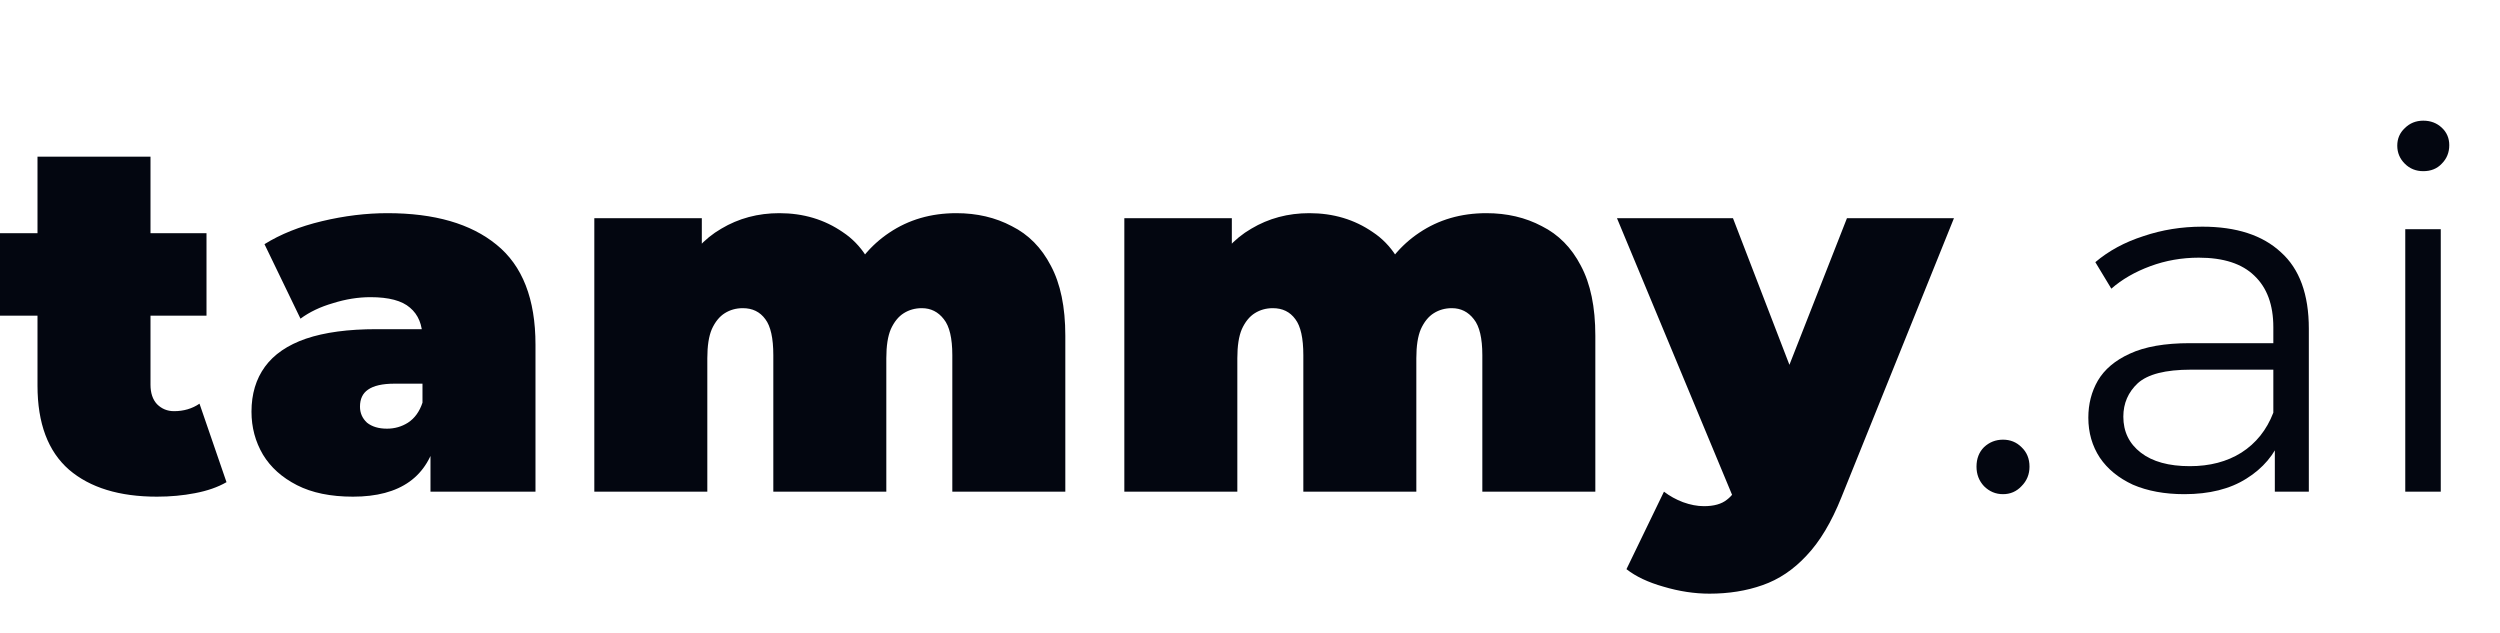
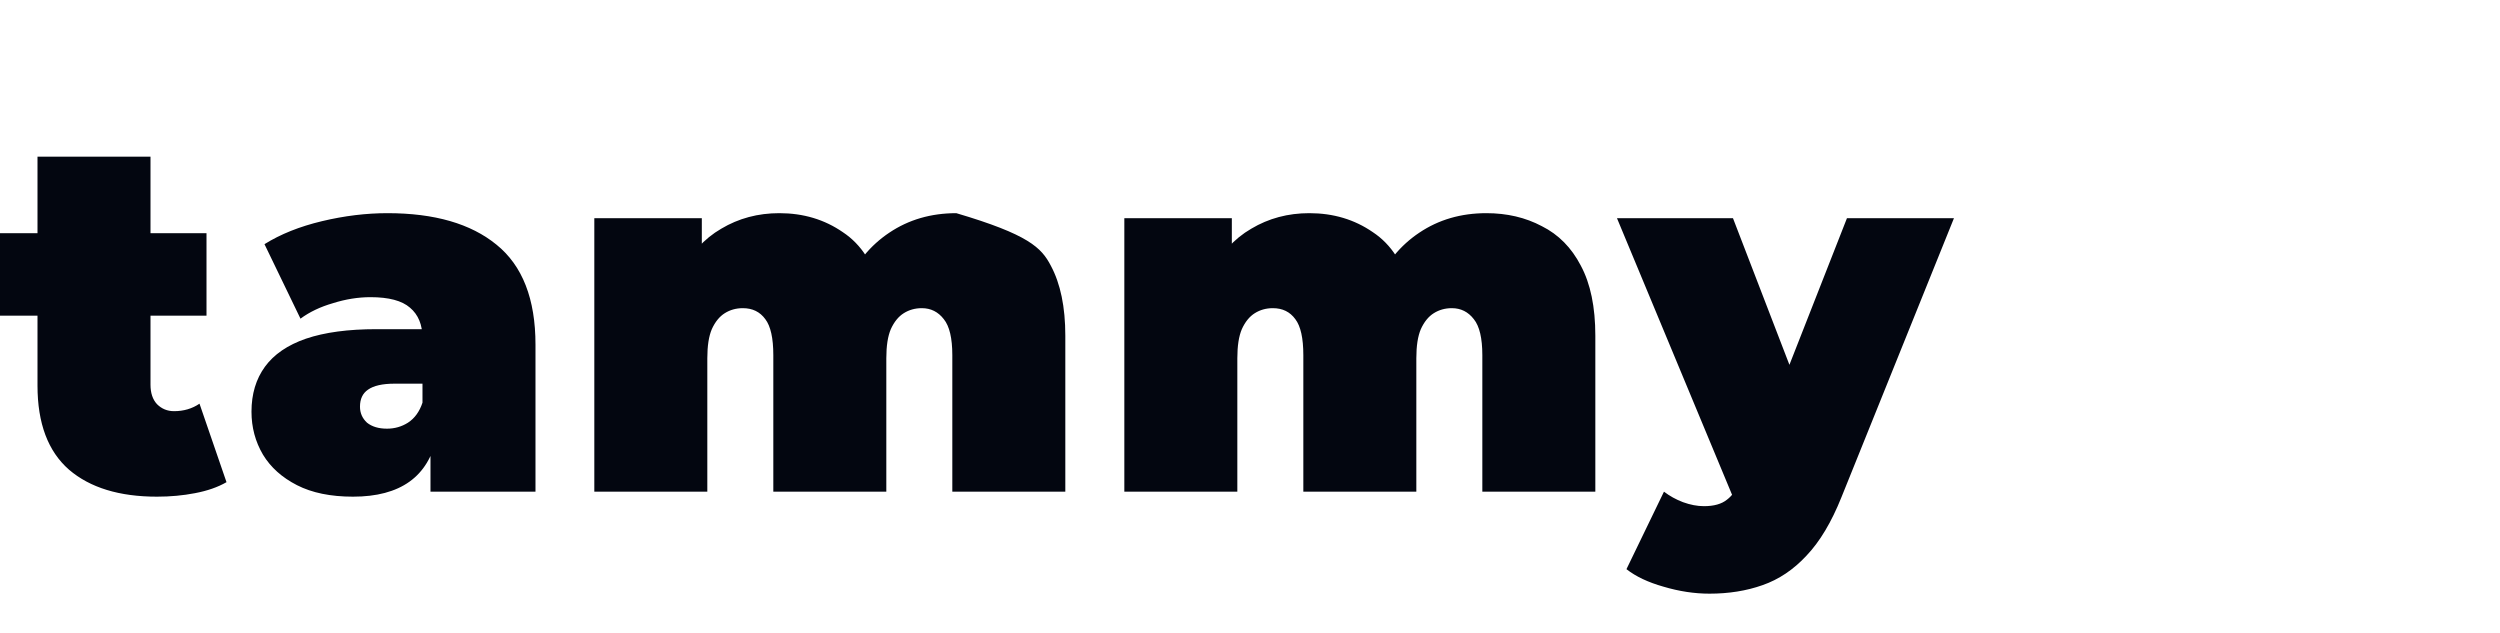
<svg xmlns="http://www.w3.org/2000/svg" width="150" height="38" viewBox="0 0 150 38" fill="none">
-   <path d="M9.42 29.8C7.16 29.8 5.4 29.26 4.14 28.18C2.88 27.08 2.25 25.4 2.25 23.14V9.4H9.03V23.08C9.03 23.58 9.16 23.97 9.42 24.25C9.7 24.53 10.04 24.67 10.44 24.67C11.02 24.67 11.53 24.52 11.97 24.22L13.59 28.93C13.07 29.23 12.44 29.45 11.7 29.59C10.98 29.73 10.22 29.8 9.42 29.8ZM0 18.94V13.99H12.39V18.94H0ZM25.829 29.5V26.59L25.349 25.81V20.29C25.349 19.49 25.099 18.88 24.599 18.46C24.119 18.04 23.329 17.83 22.229 17.83C21.489 17.83 20.739 17.95 19.979 18.19C19.219 18.41 18.569 18.72 18.029 19.12L15.869 14.65C16.829 14.05 17.979 13.59 19.319 13.27C20.659 12.95 21.969 12.79 23.249 12.79C26.069 12.79 28.249 13.42 29.789 14.68C31.349 15.94 32.129 17.94 32.129 20.68V29.5H25.829ZM21.179 29.8C19.839 29.8 18.719 29.57 17.819 29.11C16.919 28.65 16.239 28.04 15.779 27.28C15.319 26.5 15.089 25.64 15.089 24.7C15.089 23.64 15.359 22.74 15.899 22C16.439 21.26 17.259 20.7 18.359 20.32C19.479 19.94 20.889 19.75 22.589 19.75H26.009V23.02H23.669C22.949 23.02 22.419 23.14 22.079 23.38C21.759 23.6 21.599 23.94 21.599 24.4C21.599 24.78 21.739 25.1 22.019 25.36C22.319 25.6 22.719 25.72 23.219 25.72C23.679 25.72 24.099 25.6 24.479 25.36C24.879 25.1 25.169 24.7 25.349 24.16L26.219 26.17C25.959 27.39 25.409 28.3 24.569 28.9C23.729 29.5 22.599 29.8 21.179 29.8ZM57.379 12.79C58.619 12.79 59.729 13.05 60.709 13.57C61.709 14.07 62.489 14.86 63.049 15.94C63.629 17.02 63.919 18.42 63.919 20.14V29.5H57.139V21.31C57.139 20.29 56.969 19.57 56.629 19.15C56.289 18.71 55.849 18.49 55.309 18.49C54.909 18.49 54.549 18.59 54.229 18.79C53.909 18.99 53.649 19.31 53.449 19.75C53.269 20.17 53.179 20.75 53.179 21.49V29.5H46.399V21.31C46.399 20.29 46.239 19.57 45.919 19.15C45.599 18.71 45.149 18.49 44.569 18.49C44.169 18.49 43.809 18.59 43.489 18.79C43.169 18.99 42.909 19.31 42.709 19.75C42.529 20.17 42.439 20.75 42.439 21.49V29.5H35.659V13.09H42.109V17.8L40.789 16.48C41.409 15.24 42.239 14.32 43.279 13.72C44.319 13.1 45.479 12.79 46.759 12.79C48.199 12.79 49.469 13.17 50.569 13.93C51.689 14.67 52.439 15.85 52.819 17.47L50.749 17.14C51.349 15.78 52.219 14.72 53.359 13.96C54.519 13.18 55.859 12.79 57.379 12.79ZM89.18 12.79C90.42 12.79 91.53 13.05 92.51 13.57C93.51 14.07 94.29 14.86 94.85 15.94C95.43 17.02 95.72 18.42 95.72 20.14V29.5H88.94V21.31C88.94 20.29 88.77 19.57 88.43 19.15C88.09 18.71 87.65 18.49 87.11 18.49C86.71 18.49 86.35 18.59 86.03 18.79C85.71 18.99 85.45 19.31 85.25 19.75C85.07 20.17 84.98 20.75 84.98 21.49V29.5H78.2V21.31C78.2 20.29 78.04 19.57 77.72 19.15C77.4 18.71 76.95 18.49 76.37 18.49C75.97 18.49 75.61 18.59 75.29 18.79C74.97 18.99 74.71 19.31 74.51 19.75C74.33 20.17 74.24 20.75 74.24 21.49V29.5H67.46V13.09H73.91V17.8L72.59 16.48C73.21 15.24 74.04 14.32 75.08 13.72C76.12 13.1 77.28 12.79 78.56 12.79C80 12.79 81.27 13.17 82.37 13.93C83.49 14.67 84.24 15.85 84.62 17.47L82.55 17.14C83.15 15.78 84.02 14.72 85.16 13.96C86.32 13.18 87.66 12.79 89.18 12.79ZM102.568 35.62C101.668 35.62 100.748 35.48 99.808 35.2C98.888 34.94 98.148 34.59 97.588 34.15L99.838 29.5C100.178 29.76 100.558 29.97 100.978 30.13C101.418 30.29 101.838 30.37 102.238 30.37C102.838 30.37 103.298 30.24 103.618 29.98C103.938 29.74 104.198 29.37 104.398 28.87L105.088 27.13L105.568 26.47L110.818 13.09H117.238L110.488 29.83C109.888 31.33 109.188 32.5 108.388 33.34C107.608 34.18 106.728 34.77 105.748 35.11C104.788 35.45 103.728 35.62 102.568 35.62ZM104.158 30.25L97.018 13.09H103.978L108.898 25.87L104.158 30.25Z" fill="#030610" />
-   <path d="M120.18 29.65C119.74 29.65 119.36 29.49 119.04 29.17C118.74 28.85 118.59 28.46 118.59 28C118.59 27.52 118.74 27.13 119.04 26.83C119.36 26.53 119.74 26.38 120.18 26.38C120.62 26.38 120.99 26.53 121.29 26.83C121.61 27.13 121.77 27.52 121.77 28C121.77 28.46 121.61 28.85 121.29 29.17C120.99 29.49 120.62 29.65 120.18 29.65ZM136.49 29.5V26.02L136.4 25.45V19.63C136.4 18.29 136.02 17.26 135.26 16.54C134.52 15.82 133.41 15.46 131.93 15.46C130.91 15.46 129.94 15.63 129.02 15.97C128.1 16.31 127.32 16.76 126.68 17.32L125.72 15.73C126.52 15.05 127.48 14.53 128.6 14.17C129.72 13.79 130.9 13.6 132.14 13.6C134.18 13.6 135.75 14.11 136.85 15.13C137.97 16.13 138.53 17.66 138.53 19.72V29.5H136.49ZM131.06 29.65C129.88 29.65 128.85 29.46 127.97 29.08C127.11 28.68 126.45 28.14 125.99 27.46C125.53 26.76 125.3 25.96 125.3 25.06C125.3 24.24 125.49 23.5 125.87 22.84C126.27 22.16 126.91 21.62 127.79 21.22C128.69 20.8 129.89 20.59 131.39 20.59H136.82V22.18H131.45C129.93 22.18 128.87 22.45 128.27 22.99C127.69 23.53 127.4 24.2 127.4 25C127.4 25.9 127.75 26.62 128.45 27.16C129.15 27.7 130.13 27.97 131.39 27.97C132.59 27.97 133.62 27.7 134.48 27.16C135.36 26.6 136 25.8 136.4 24.76L136.88 26.23C136.48 27.27 135.78 28.1 134.78 28.72C133.8 29.34 132.56 29.65 131.06 29.65ZM144.316 29.5V13.75H146.446V29.5H144.316ZM145.396 10.27C144.956 10.27 144.586 10.12 144.286 9.82C143.986 9.52 143.836 9.16 143.836 8.74C143.836 8.32 143.986 7.97 144.286 7.69C144.586 7.39 144.956 7.24 145.396 7.24C145.836 7.24 146.206 7.38 146.506 7.66C146.806 7.94 146.956 8.29 146.956 8.71C146.956 9.15 146.806 9.52 146.506 9.82C146.226 10.12 145.856 10.27 145.396 10.27Z" fill="#030610" />
+   <path d="M9.42 29.8C7.16 29.8 5.4 29.26 4.14 28.18C2.88 27.08 2.25 25.4 2.25 23.14V9.4H9.03V23.08C9.03 23.58 9.16 23.97 9.42 24.25C9.7 24.53 10.04 24.67 10.44 24.67C11.02 24.67 11.53 24.52 11.97 24.22L13.59 28.93C13.07 29.23 12.44 29.45 11.7 29.59C10.98 29.73 10.22 29.8 9.42 29.8ZM0 18.94V13.99H12.39V18.94H0ZM25.829 29.5V26.59L25.349 25.81V20.29C25.349 19.49 25.099 18.88 24.599 18.46C24.119 18.04 23.329 17.83 22.229 17.83C21.489 17.83 20.739 17.95 19.979 18.19C19.219 18.41 18.569 18.72 18.029 19.12L15.869 14.65C16.829 14.05 17.979 13.59 19.319 13.27C20.659 12.95 21.969 12.79 23.249 12.79C26.069 12.79 28.249 13.42 29.789 14.68C31.349 15.94 32.129 17.94 32.129 20.68V29.5H25.829ZM21.179 29.8C19.839 29.8 18.719 29.57 17.819 29.11C16.919 28.65 16.239 28.04 15.779 27.28C15.319 26.5 15.089 25.64 15.089 24.7C15.089 23.64 15.359 22.74 15.899 22C16.439 21.26 17.259 20.7 18.359 20.32C19.479 19.94 20.889 19.75 22.589 19.75H26.009V23.02H23.669C22.949 23.02 22.419 23.14 22.079 23.38C21.759 23.6 21.599 23.94 21.599 24.4C21.599 24.78 21.739 25.1 22.019 25.36C22.319 25.6 22.719 25.72 23.219 25.72C23.679 25.72 24.099 25.6 24.479 25.36C24.879 25.1 25.169 24.7 25.349 24.16L26.219 26.17C25.959 27.39 25.409 28.3 24.569 28.9C23.729 29.5 22.599 29.8 21.179 29.8ZM57.379 12.79C61.709 14.07 62.489 14.86 63.049 15.94C63.629 17.02 63.919 18.42 63.919 20.14V29.5H57.139V21.31C57.139 20.29 56.969 19.57 56.629 19.15C56.289 18.71 55.849 18.49 55.309 18.49C54.909 18.49 54.549 18.59 54.229 18.79C53.909 18.99 53.649 19.31 53.449 19.75C53.269 20.17 53.179 20.75 53.179 21.49V29.5H46.399V21.31C46.399 20.29 46.239 19.57 45.919 19.15C45.599 18.71 45.149 18.49 44.569 18.49C44.169 18.49 43.809 18.59 43.489 18.79C43.169 18.99 42.909 19.31 42.709 19.75C42.529 20.17 42.439 20.75 42.439 21.49V29.5H35.659V13.09H42.109V17.8L40.789 16.48C41.409 15.24 42.239 14.32 43.279 13.72C44.319 13.1 45.479 12.79 46.759 12.79C48.199 12.79 49.469 13.17 50.569 13.93C51.689 14.67 52.439 15.85 52.819 17.47L50.749 17.14C51.349 15.78 52.219 14.72 53.359 13.96C54.519 13.18 55.859 12.79 57.379 12.79ZM89.18 12.79C90.42 12.79 91.53 13.05 92.51 13.57C93.51 14.07 94.29 14.86 94.85 15.94C95.43 17.02 95.72 18.42 95.72 20.14V29.5H88.94V21.31C88.94 20.29 88.77 19.57 88.43 19.15C88.09 18.71 87.65 18.49 87.11 18.49C86.71 18.49 86.35 18.59 86.03 18.79C85.71 18.99 85.45 19.31 85.25 19.75C85.07 20.17 84.98 20.75 84.98 21.49V29.5H78.2V21.31C78.2 20.29 78.04 19.57 77.72 19.15C77.4 18.71 76.95 18.49 76.37 18.49C75.97 18.49 75.61 18.59 75.29 18.79C74.97 18.99 74.71 19.31 74.51 19.75C74.33 20.17 74.24 20.75 74.24 21.49V29.5H67.46V13.09H73.91V17.8L72.59 16.48C73.21 15.24 74.04 14.32 75.08 13.72C76.12 13.1 77.28 12.79 78.56 12.79C80 12.79 81.27 13.17 82.37 13.93C83.49 14.67 84.24 15.85 84.62 17.47L82.55 17.14C83.15 15.78 84.02 14.72 85.16 13.96C86.32 13.18 87.66 12.79 89.18 12.79ZM102.568 35.62C101.668 35.62 100.748 35.48 99.808 35.2C98.888 34.94 98.148 34.59 97.588 34.15L99.838 29.5C100.178 29.76 100.558 29.97 100.978 30.13C101.418 30.29 101.838 30.37 102.238 30.37C102.838 30.37 103.298 30.24 103.618 29.98C103.938 29.74 104.198 29.37 104.398 28.87L105.088 27.13L105.568 26.47L110.818 13.09H117.238L110.488 29.83C109.888 31.33 109.188 32.5 108.388 33.34C107.608 34.18 106.728 34.77 105.748 35.11C104.788 35.45 103.728 35.62 102.568 35.62ZM104.158 30.25L97.018 13.09H103.978L108.898 25.87L104.158 30.25Z" fill="#030610" />
</svg>